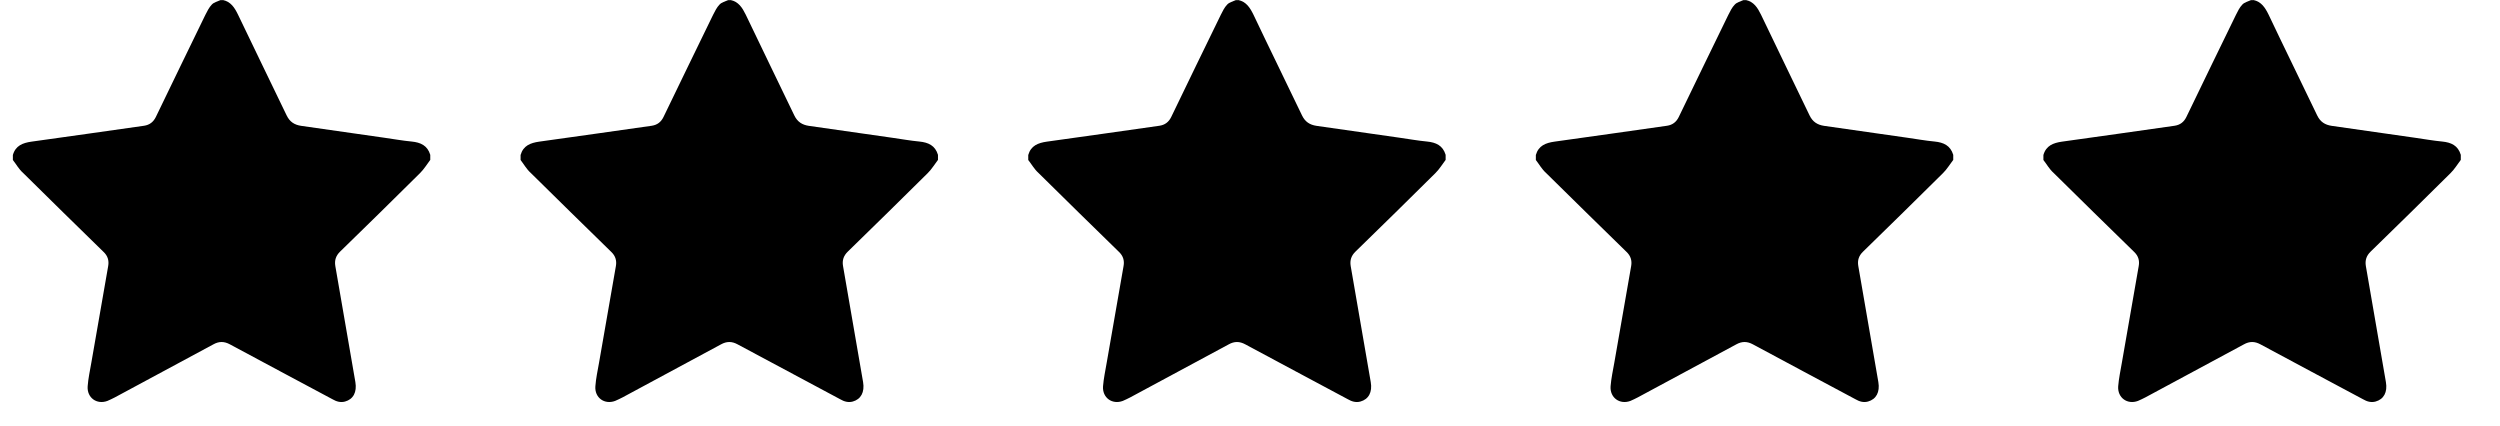
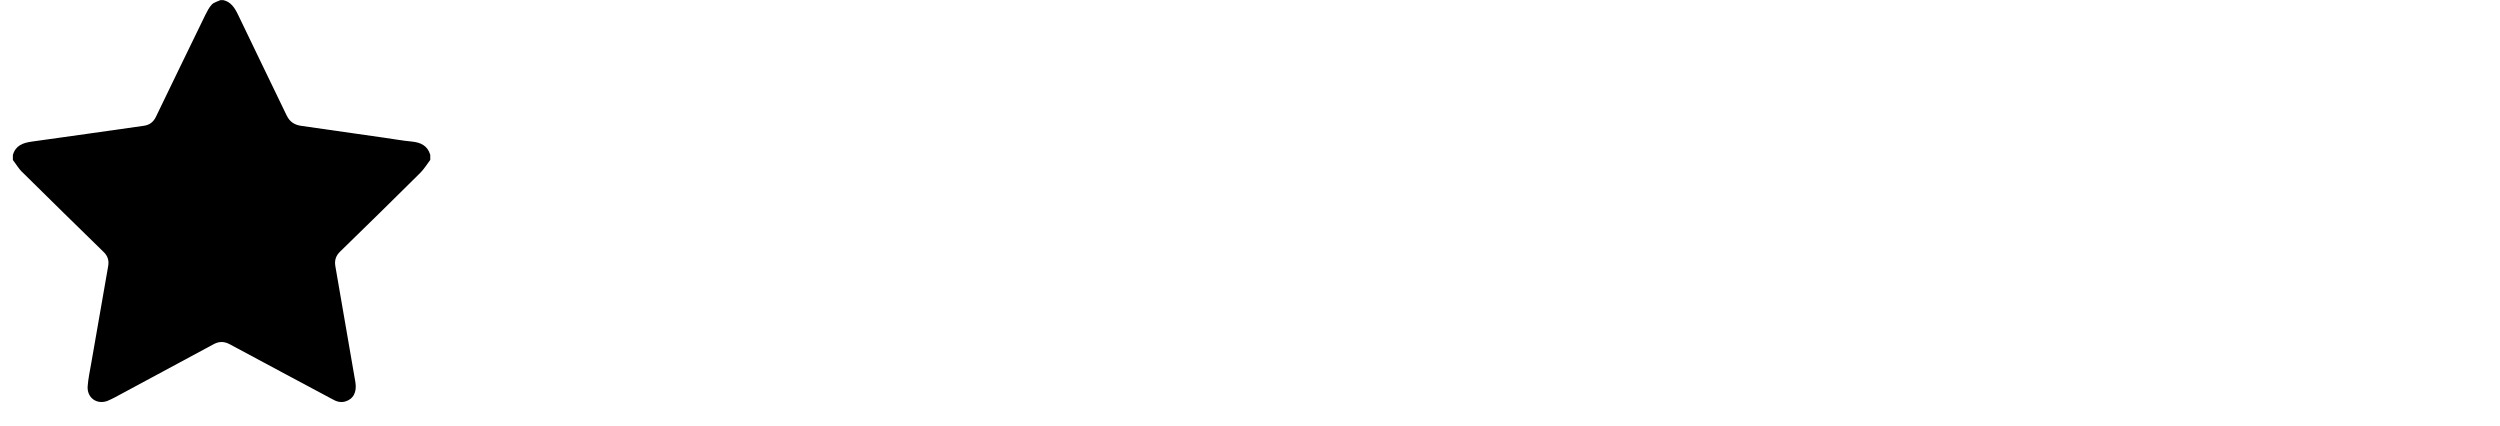
<svg xmlns="http://www.w3.org/2000/svg" width="47" height="8" viewBox="0 0 47 8" fill="none">
  <g id="Group 38553">
    <g id="Calque 47">
      <path id="Vector" d="M4.189 0C4.339 0.031 4.411 0.144 4.475 0.276C4.776 0.909 5.086 1.537 5.389 2.17C5.447 2.29 5.534 2.347 5.662 2.366C6.184 2.439 6.707 2.515 7.229 2.59C7.4 2.614 7.569 2.645 7.74 2.661C7.906 2.678 8.036 2.734 8.089 2.911V3.006C8.027 3.088 7.971 3.181 7.897 3.254C7.398 3.75 6.896 4.241 6.392 4.732C6.316 4.807 6.286 4.892 6.304 5.001C6.431 5.728 6.556 6.455 6.681 7.183C6.713 7.372 6.642 7.506 6.487 7.549C6.401 7.572 6.325 7.549 6.251 7.506C5.608 7.162 4.963 6.819 4.323 6.474C4.214 6.415 4.117 6.415 4.011 6.474C3.393 6.807 2.776 7.14 2.159 7.471C2.113 7.494 2.066 7.518 2.02 7.537C1.821 7.612 1.632 7.478 1.648 7.261C1.659 7.112 1.692 6.966 1.717 6.819C1.821 6.212 1.928 5.608 2.034 5.001C2.052 4.897 2.025 4.81 1.948 4.737C1.442 4.241 0.933 3.747 0.432 3.249C0.355 3.181 0.305 3.088 0.242 3.008C0.242 2.977 0.242 2.944 0.242 2.914C0.293 2.737 0.427 2.687 0.591 2.663C1.296 2.567 2.002 2.463 2.709 2.364C2.811 2.349 2.882 2.295 2.929 2.201C3.239 1.561 3.548 0.919 3.86 0.281C3.895 0.213 3.93 0.139 3.983 0.085C4.022 0.043 4.089 0.028 4.145 0.002C4.161 0.002 4.175 0.002 4.191 0.002L4.189 0Z" fill="black" />
    </g>
    <g id="Calque 48">
-       <path id="Vector_2" d="M13.733 0C13.884 0.031 13.955 0.144 14.02 0.276C14.321 0.909 14.63 1.537 14.933 2.17C14.991 2.29 15.079 2.347 15.206 2.366C15.729 2.439 16.251 2.515 16.774 2.59C16.945 2.614 17.114 2.645 17.285 2.661C17.451 2.678 17.581 2.734 17.634 2.911V3.006C17.571 3.088 17.516 3.181 17.442 3.254C16.942 3.75 16.441 4.241 15.937 4.732C15.861 4.807 15.83 4.892 15.849 5.001C15.976 5.728 16.101 6.455 16.226 7.183C16.258 7.372 16.186 7.506 16.032 7.549C15.946 7.572 15.87 7.549 15.796 7.506C15.153 7.162 14.508 6.819 13.867 6.474C13.759 6.415 13.662 6.415 13.555 6.474C12.938 6.807 12.321 7.14 11.704 7.471C11.657 7.494 11.611 7.518 11.565 7.537C11.366 7.612 11.176 7.478 11.193 7.261C11.204 7.112 11.236 6.966 11.262 6.819C11.366 6.212 11.472 5.608 11.579 5.001C11.597 4.897 11.569 4.81 11.493 4.737C10.987 4.241 10.478 3.747 9.976 3.249C9.9 3.181 9.849 3.088 9.787 3.008C9.787 2.977 9.787 2.944 9.787 2.914C9.838 2.737 9.972 2.687 10.136 2.663C10.841 2.567 11.546 2.463 12.254 2.364C12.355 2.349 12.427 2.295 12.473 2.201C12.783 1.561 13.093 0.919 13.405 0.281C13.44 0.213 13.475 0.139 13.528 0.085C13.567 0.043 13.634 0.028 13.69 0.002C13.706 0.002 13.72 0.002 13.736 0.002L13.733 0Z" fill="black" />
-     </g>
+       </g>
    <g id="Calque 49">
-       <path id="Vector_3" d="M23.278 0C23.428 0.031 23.5 0.144 23.565 0.276C23.865 0.909 24.175 1.537 24.478 2.17C24.536 2.29 24.623 2.347 24.751 2.366C25.273 2.439 25.796 2.515 26.318 2.59C26.489 2.614 26.658 2.645 26.829 2.661C26.996 2.678 27.125 2.734 27.178 2.911V3.006C27.116 3.088 27.06 3.181 26.986 3.254C26.487 3.75 25.985 4.241 25.481 4.732C25.405 4.807 25.375 4.892 25.393 5.001C25.52 5.728 25.645 6.455 25.77 7.183C25.803 7.372 25.731 7.506 25.576 7.549C25.491 7.572 25.414 7.549 25.34 7.506C24.698 7.162 24.052 6.819 23.412 6.474C23.303 6.415 23.206 6.415 23.1 6.474C22.483 6.807 21.865 7.14 21.248 7.471C21.202 7.494 21.155 7.518 21.109 7.537C20.91 7.612 20.721 7.478 20.737 7.261C20.749 7.112 20.781 6.966 20.806 6.819C20.91 6.212 21.017 5.608 21.123 5.001C21.142 4.897 21.114 4.81 21.038 4.737C20.531 4.241 20.023 3.747 19.521 3.249C19.445 3.181 19.394 3.088 19.331 3.008C19.331 2.977 19.331 2.944 19.331 2.914C19.382 2.737 19.516 2.687 19.68 2.663C20.386 2.567 21.091 2.463 21.798 2.364C21.9 2.349 21.972 2.295 22.018 2.201C22.328 1.561 22.637 0.919 22.95 0.281C22.984 0.213 23.019 0.139 23.072 0.085C23.111 0.043 23.178 0.028 23.234 0.002C23.25 0.002 23.264 0.002 23.28 0.002L23.278 0Z" fill="black" />
-     </g>
+       </g>
    <g id="Calque 50">
-       <path id="Vector_4" d="M32.82 0C32.971 0.031 33.042 0.144 33.107 0.276C33.408 0.909 33.717 1.537 34.02 2.17C34.078 2.29 34.166 2.347 34.293 2.366C34.816 2.439 35.338 2.515 35.861 2.59C36.032 2.614 36.2 2.645 36.372 2.661C36.538 2.678 36.667 2.734 36.721 2.911V3.006C36.658 3.088 36.603 3.181 36.529 3.254C36.029 3.75 35.528 4.241 35.024 4.732C34.947 4.807 34.917 4.892 34.936 5.001C35.063 5.728 35.188 6.455 35.313 7.183C35.345 7.372 35.273 7.506 35.118 7.549C35.033 7.572 34.957 7.549 34.883 7.506C34.24 7.162 33.595 6.819 32.955 6.474C32.846 6.415 32.749 6.415 32.642 6.474C32.025 6.807 31.408 7.14 30.79 7.471C30.744 7.494 30.698 7.518 30.652 7.537C30.453 7.612 30.263 7.478 30.279 7.261C30.291 7.112 30.323 6.966 30.349 6.819C30.453 6.212 30.559 5.608 30.666 5.001C30.684 4.897 30.656 4.81 30.58 4.737C30.074 4.241 29.565 3.747 29.063 3.249C28.987 3.181 28.936 3.088 28.874 3.008C28.874 2.977 28.874 2.944 28.874 2.914C28.925 2.737 29.059 2.687 29.223 2.663C29.928 2.567 30.633 2.463 31.341 2.364C31.442 2.349 31.514 2.295 31.56 2.201C31.87 1.561 32.18 0.919 32.492 0.281C32.527 0.213 32.561 0.139 32.615 0.085C32.654 0.043 32.721 0.028 32.776 0.002C32.793 0.002 32.806 0.002 32.823 0.002L32.82 0Z" fill="black" />
-     </g>
+       </g>
    <g id="Calque 51">
-       <path id="Vector_5" d="M42.363 0C42.513 0.031 42.585 0.144 42.65 0.276C42.95 0.909 43.26 1.537 43.563 2.17C43.621 2.29 43.708 2.347 43.836 2.366C44.358 2.439 44.881 2.515 45.403 2.59C45.574 2.614 45.743 2.645 45.914 2.661C46.081 2.678 46.21 2.734 46.263 2.911V3.006C46.201 3.088 46.145 3.181 46.071 3.254C45.572 3.75 45.07 4.241 44.566 4.732C44.49 4.807 44.46 4.892 44.478 5.001C44.605 5.728 44.73 6.455 44.855 7.183C44.888 7.372 44.816 7.506 44.661 7.549C44.575 7.572 44.499 7.549 44.425 7.506C43.782 7.162 43.137 6.819 42.497 6.474C42.388 6.415 42.291 6.415 42.185 6.474C41.568 6.807 40.95 7.14 40.333 7.471C40.287 7.494 40.24 7.518 40.194 7.537C39.995 7.612 39.806 7.478 39.822 7.261C39.834 7.112 39.866 6.966 39.891 6.819C39.995 6.212 40.102 5.608 40.208 5.001C40.227 4.897 40.199 4.81 40.123 4.737C39.616 4.241 39.108 3.747 38.606 3.249C38.529 3.181 38.479 3.088 38.416 3.008C38.416 2.977 38.416 2.944 38.416 2.914C38.467 2.737 38.601 2.687 38.765 2.663C39.471 2.567 40.176 2.463 40.883 2.364C40.985 2.349 41.057 2.295 41.103 2.201C41.413 1.561 41.722 0.919 42.035 0.281C42.069 0.213 42.104 0.139 42.157 0.085C42.196 0.043 42.263 0.028 42.319 0.002C42.335 0.002 42.349 0.002 42.365 0.002L42.363 0Z" fill="black" />
-     </g>
+       </g>
  </g>
</svg>